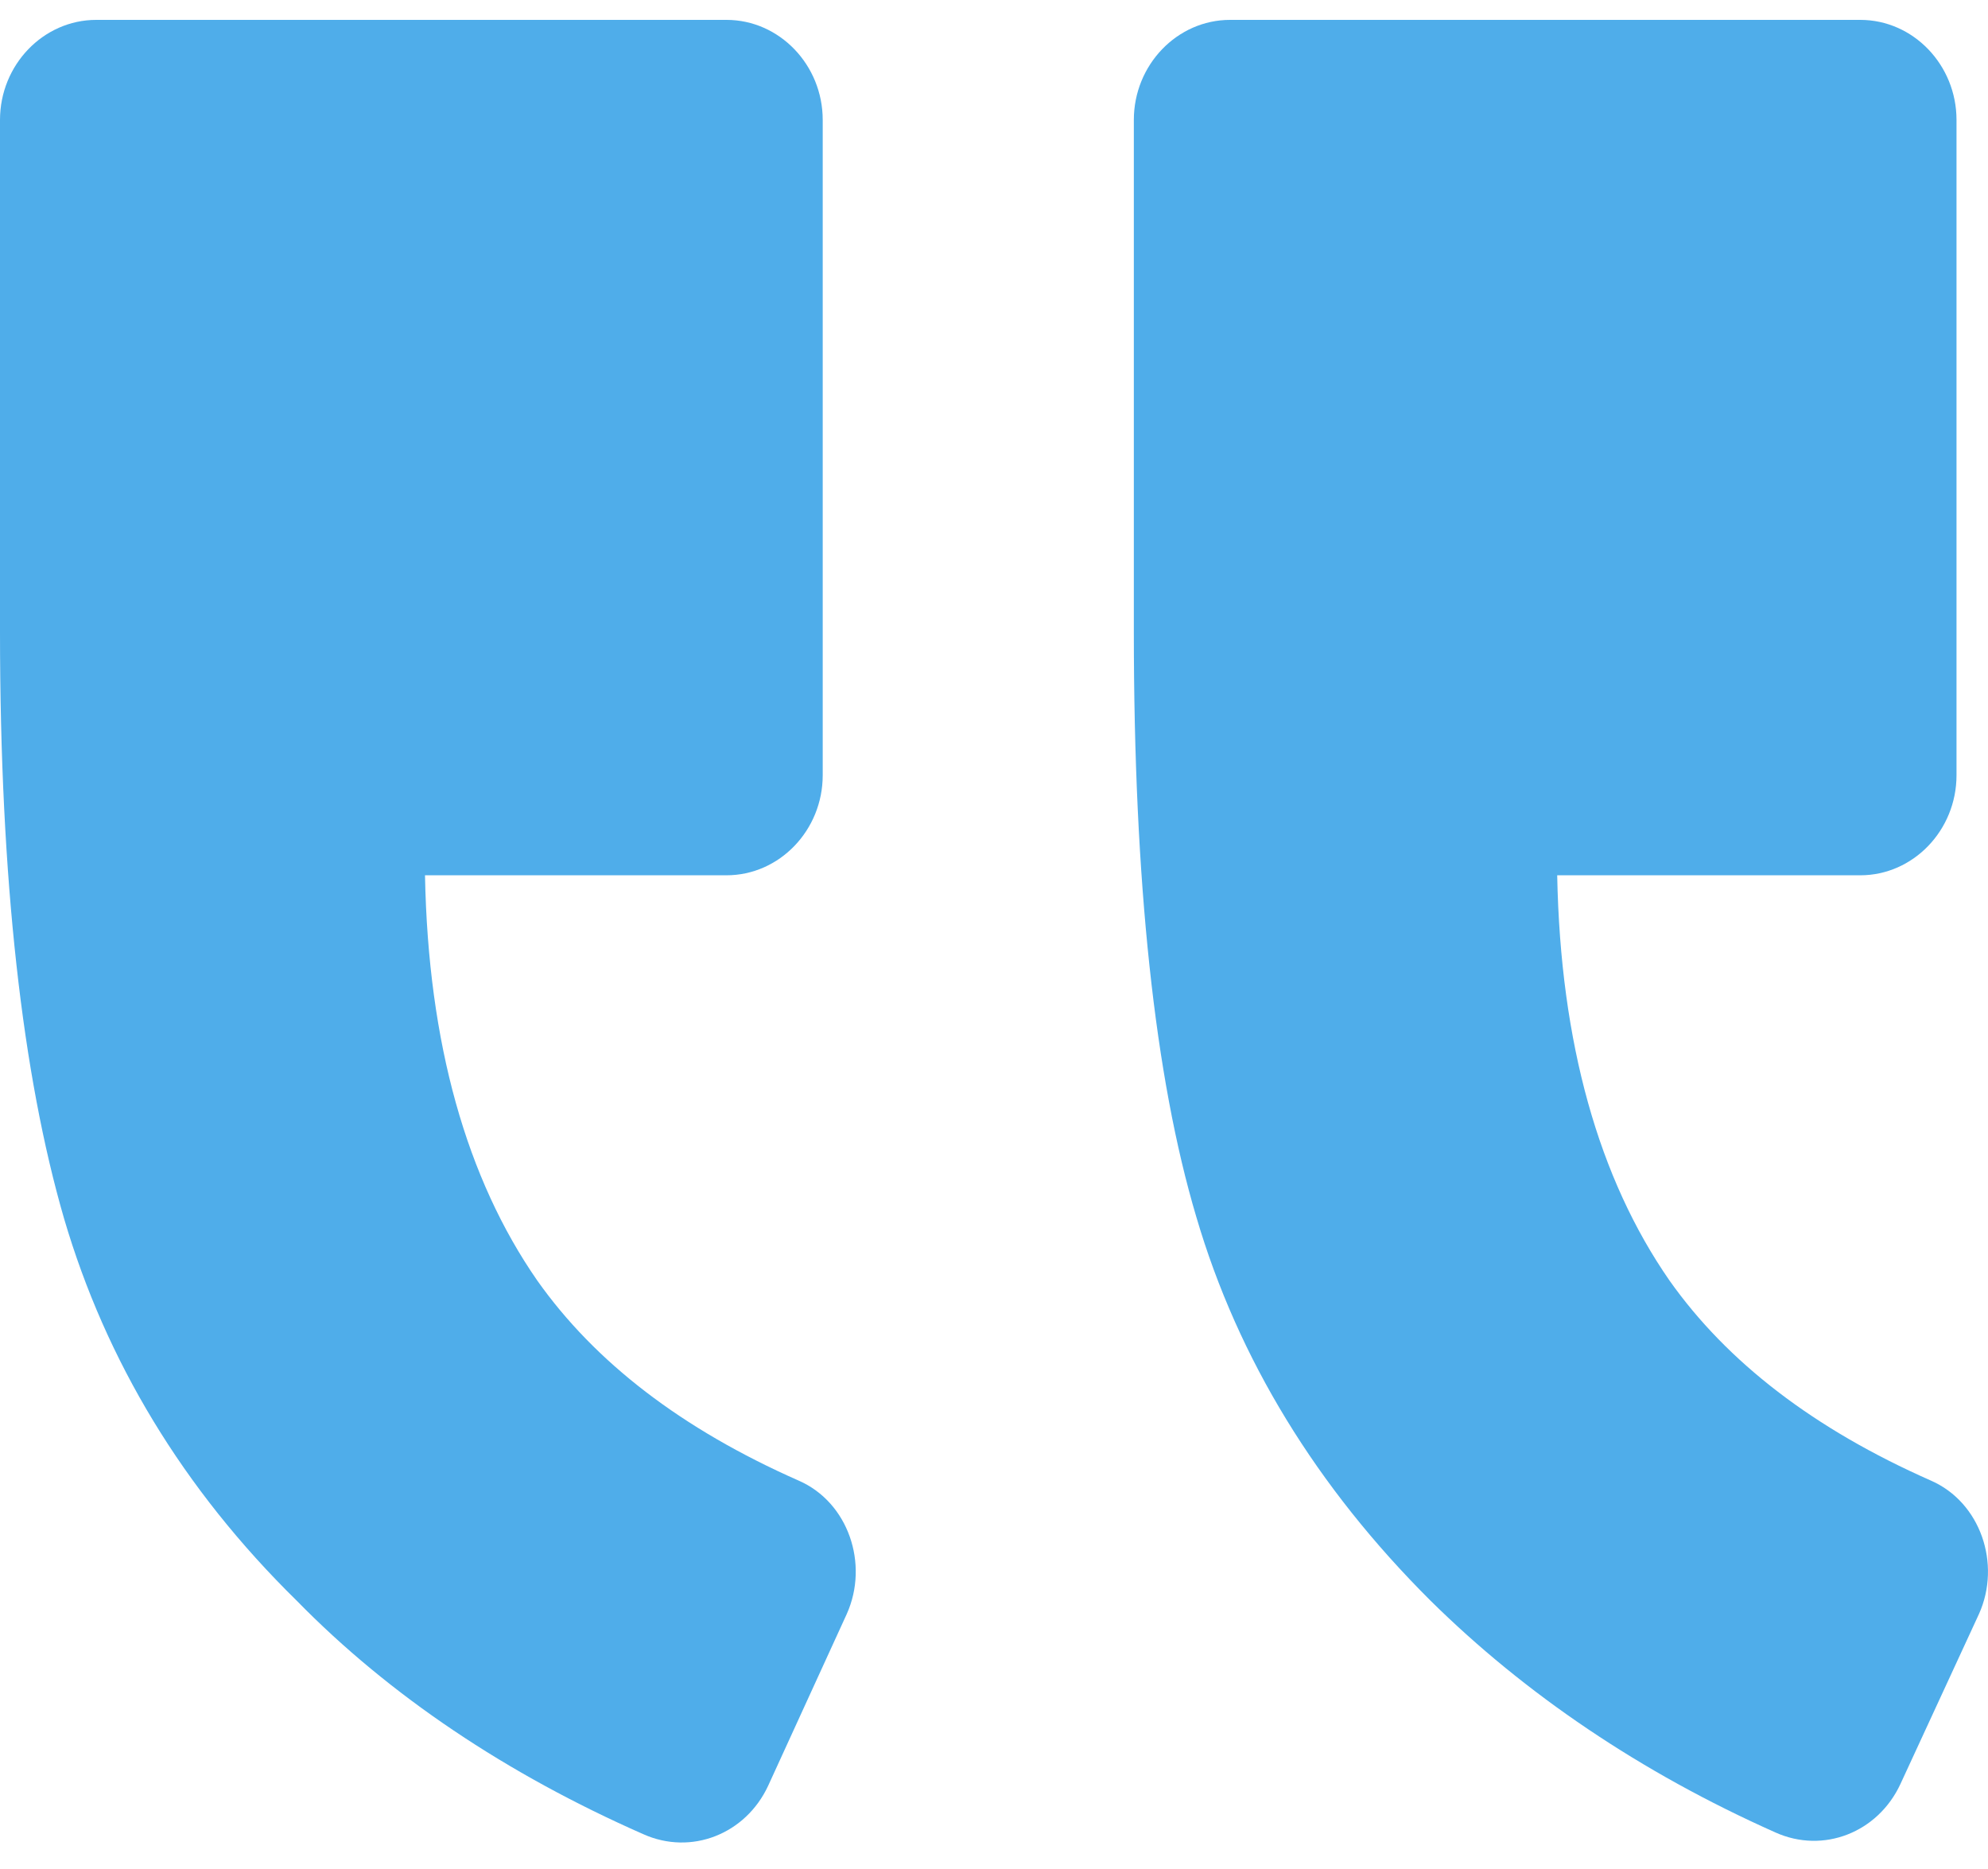
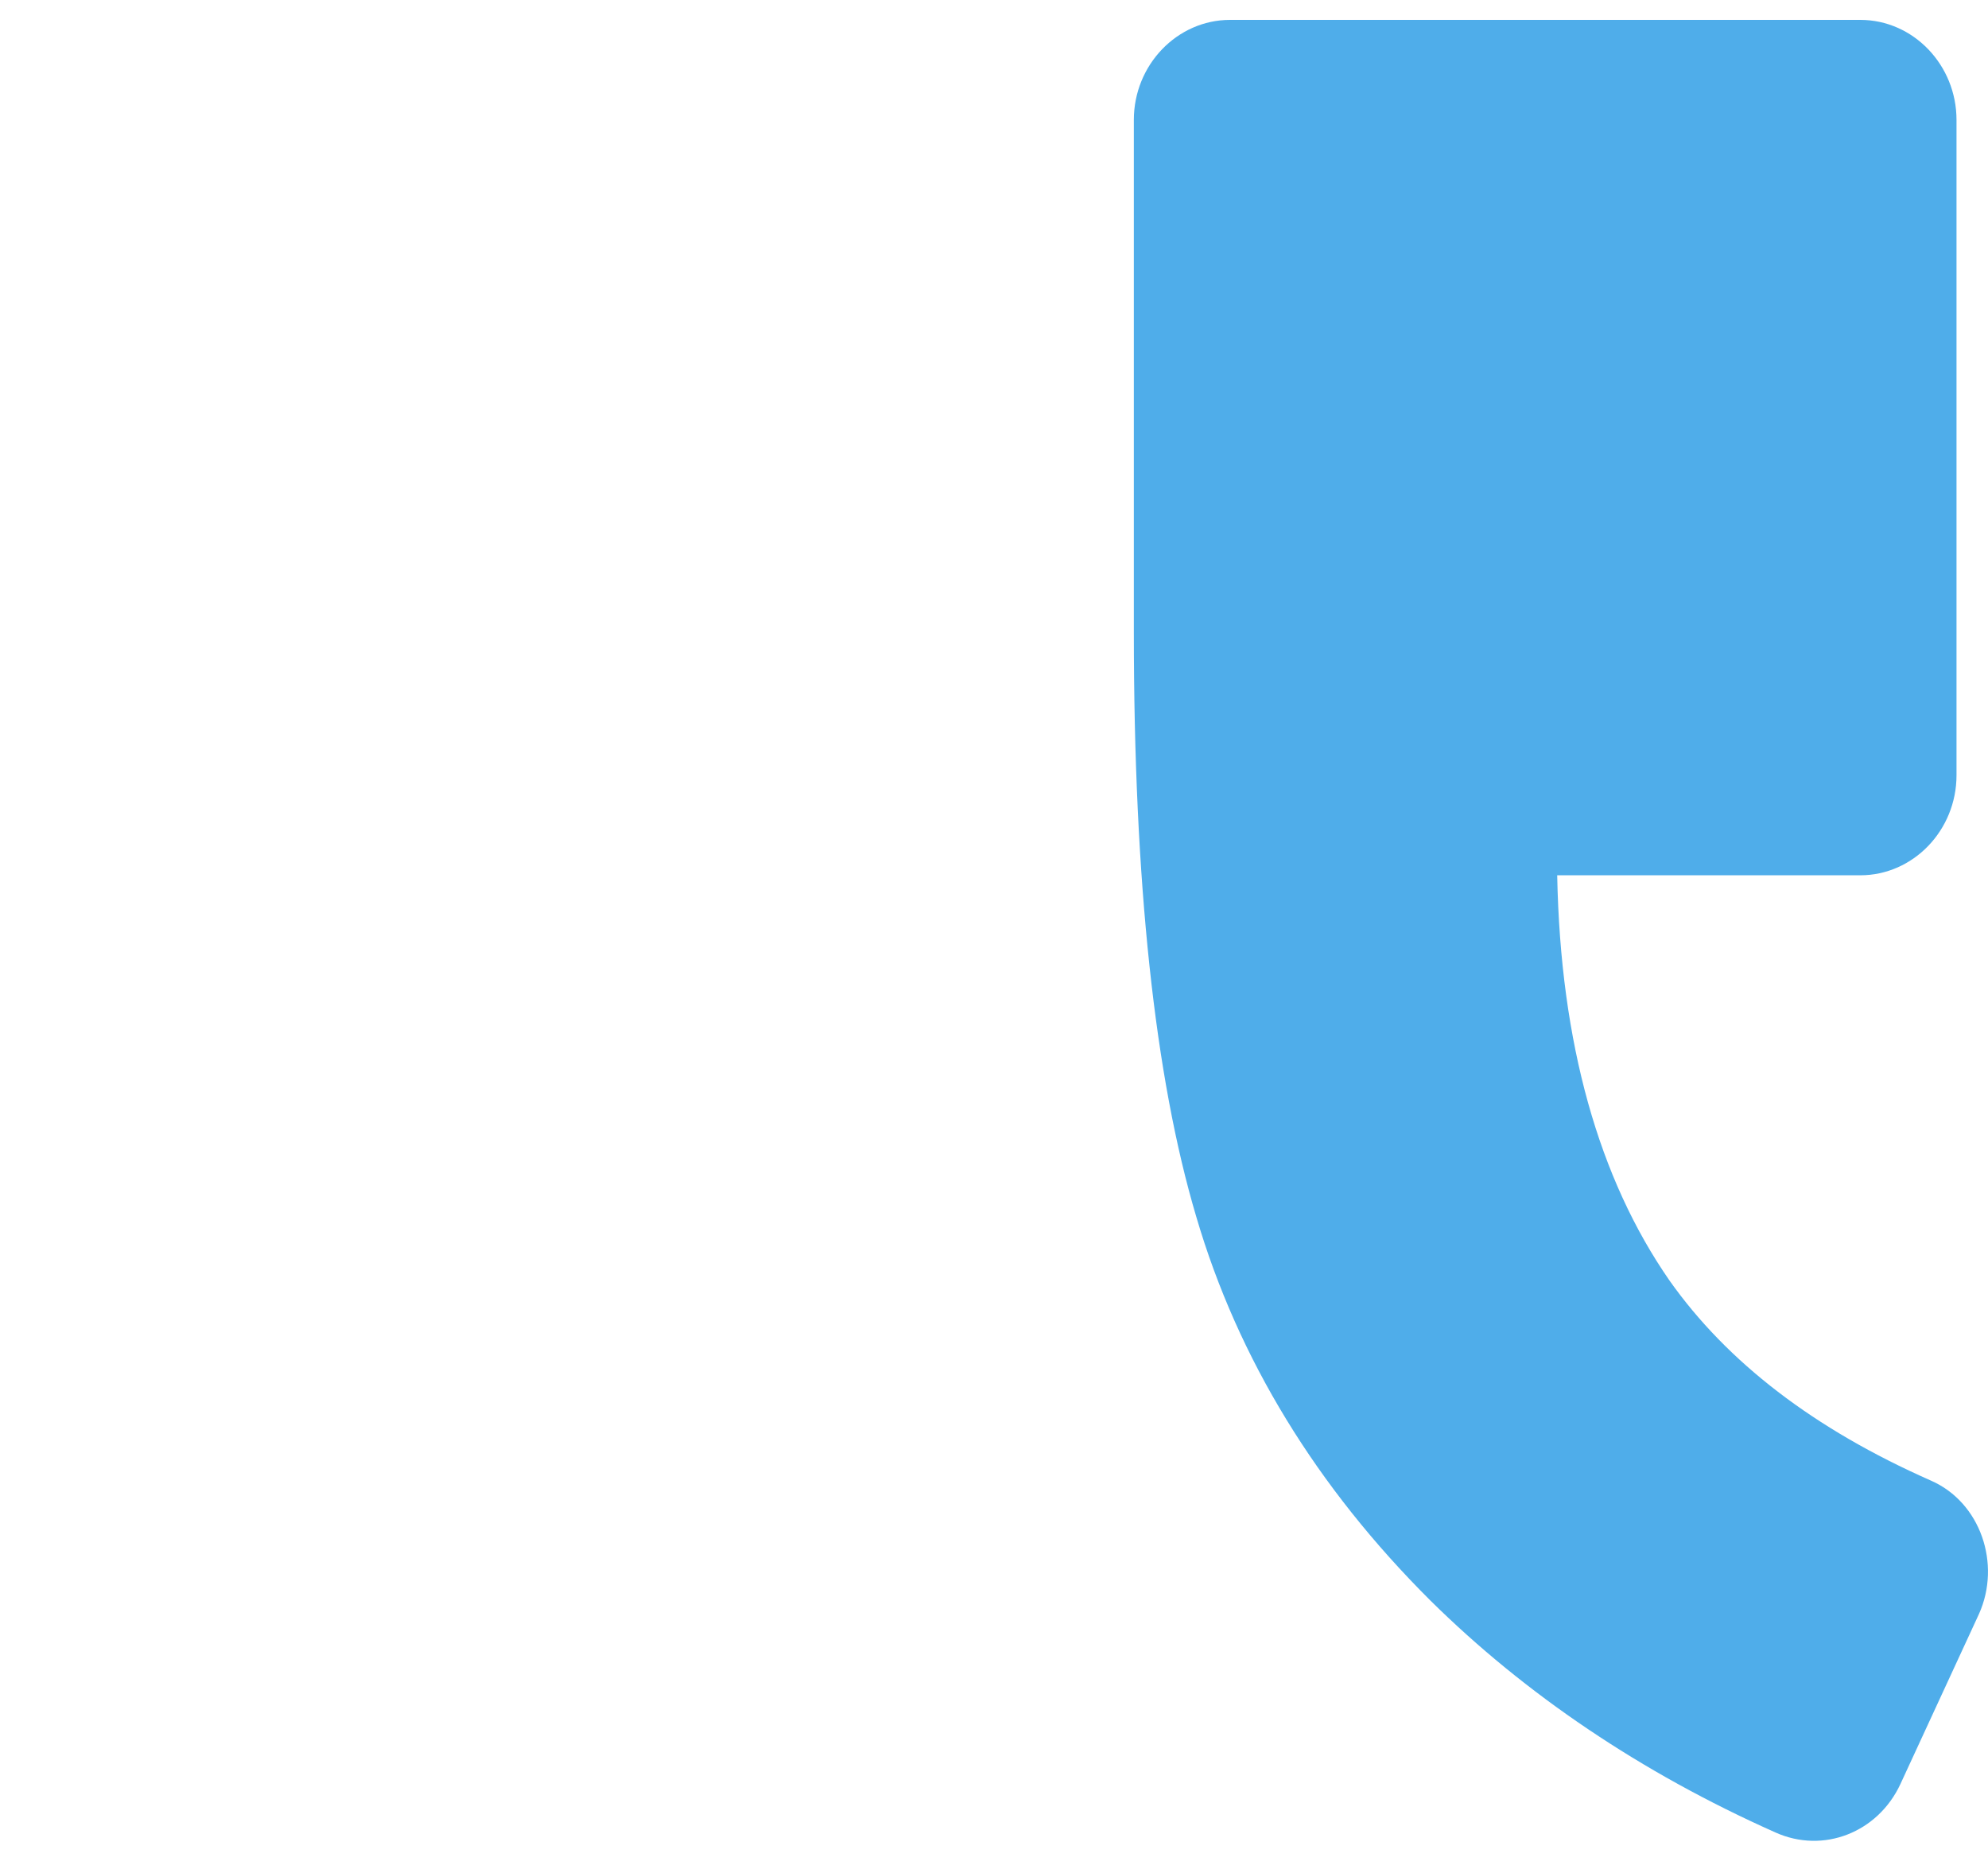
<svg xmlns="http://www.w3.org/2000/svg" width="50" height="47" viewBox="0 0 50 47" fill="none">
-   <path d="M20.087 37.233C21.337 37.778 21.861 39.329 21.297 40.587L19.32 44.906C18.756 46.122 17.384 46.667 16.174 46.122C12.746 44.612 9.801 42.642 7.462 40.252C4.598 37.442 2.662 34.213 1.613 30.649C0.565 27.043 2.11532e-06 22.137 2.66152e-06 15.889L3.78691e-06 3.016C3.90788e-06 1.633 1.089 0.5 2.42 0.5L18.272 0.5C19.603 0.5 20.692 1.633 20.692 3.016L20.692 19.495C20.692 20.879 19.603 22.011 18.272 22.011L10.689 22.011C10.769 26.246 11.737 29.643 13.512 32.201C14.964 34.255 17.142 35.933 20.087 37.233Z" fill="#4FADEA" />
-   <path d="M48.563 37.232C49.813 37.778 50.338 39.329 49.773 40.587L47.797 44.864C47.232 46.08 45.861 46.625 44.651 46.08C41.263 44.571 38.358 42.6 35.979 40.252C33.115 37.4 31.138 34.171 30.09 30.607C29.041 27.085 28.517 22.179 28.517 15.889L28.517 3.016C28.517 1.632 29.606 0.5 30.937 0.5L46.788 0.5C48.119 0.5 49.208 1.632 49.208 3.016L49.208 19.495C49.208 20.879 48.119 22.011 46.788 22.011L39.165 22.011C39.246 26.246 40.214 29.643 41.989 32.201C43.441 34.255 45.619 35.933 48.563 37.232Z" fill="#4FADEA" />
+   <path d="M48.563 37.232C49.813 37.778 50.338 39.329 49.773 40.587L47.797 44.864C47.232 46.08 45.861 46.625 44.651 46.08C41.263 44.571 38.358 42.6 35.979 40.252C33.115 37.4 31.138 34.171 30.09 30.607C29.041 27.085 28.517 22.179 28.517 15.889L28.517 3.016C28.517 1.632 29.606 0.5 30.937 0.5L46.788 0.5C48.119 0.5 49.208 1.632 49.208 3.016L49.208 19.495C49.208 20.879 48.119 22.011 46.788 22.011L39.165 22.011C39.246 26.246 40.214 29.643 41.989 32.201C43.441 34.255 45.619 35.933 48.563 37.232" fill="#4FADEA" />
</svg>